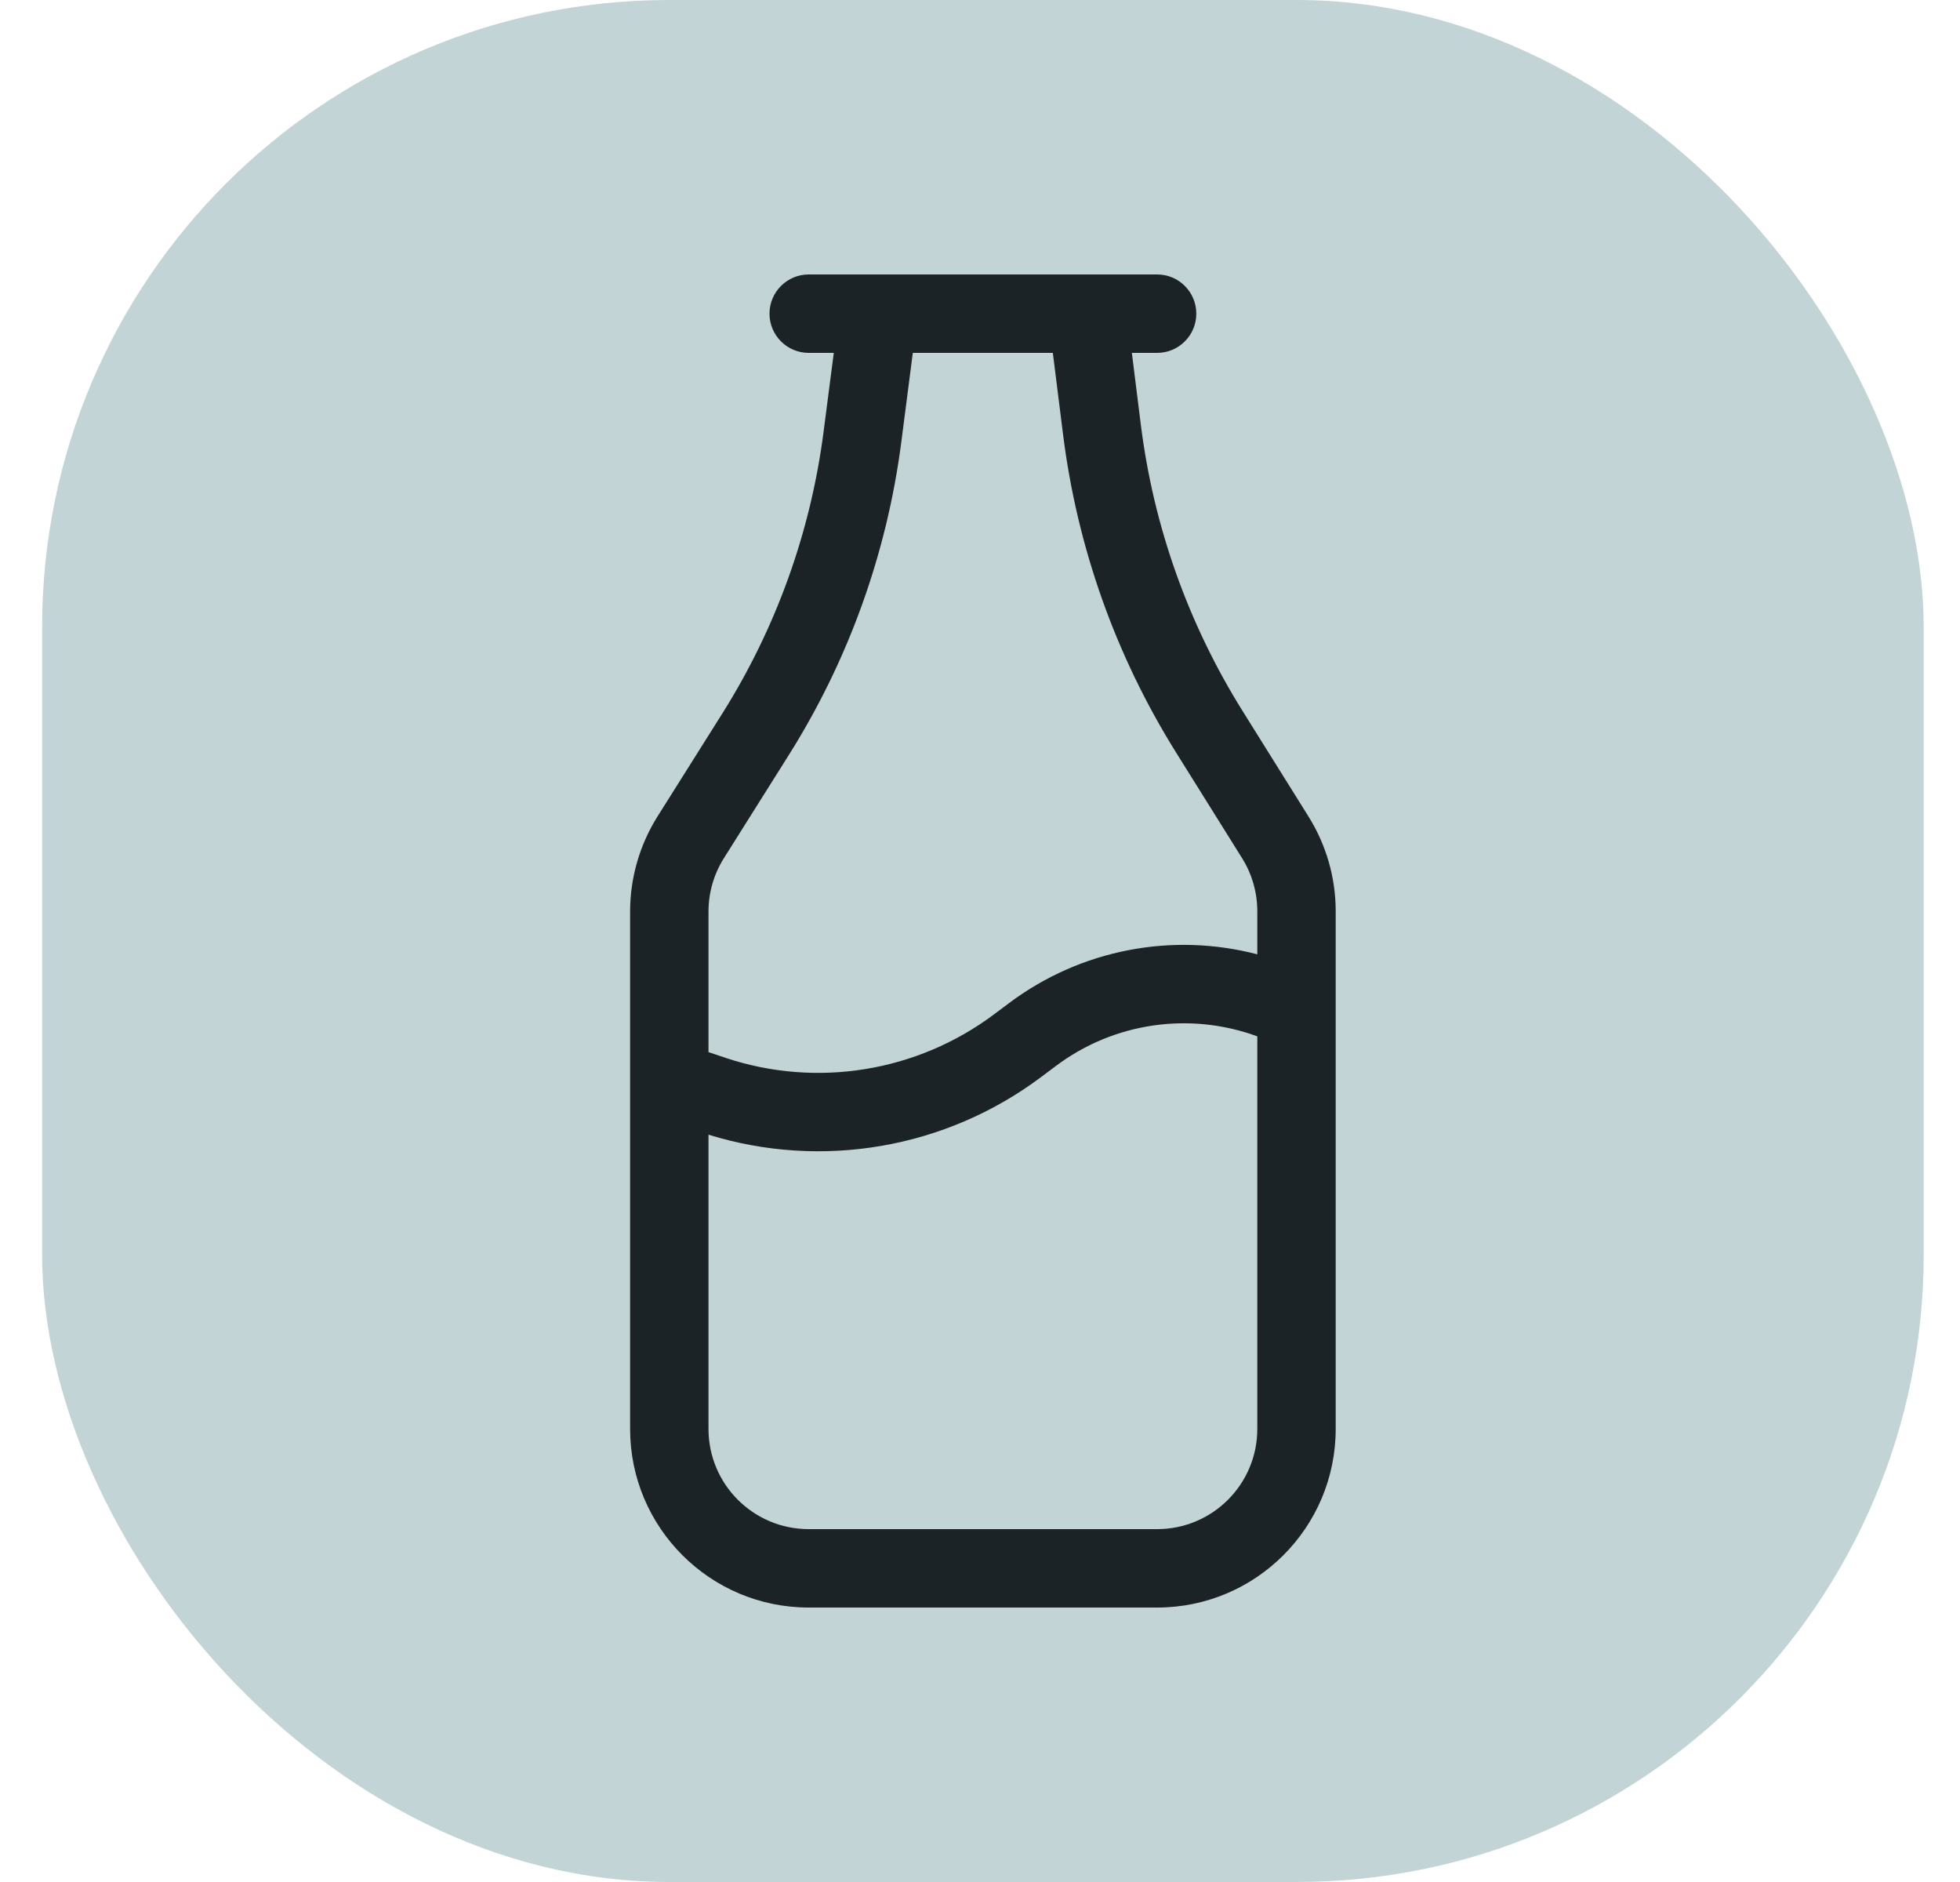
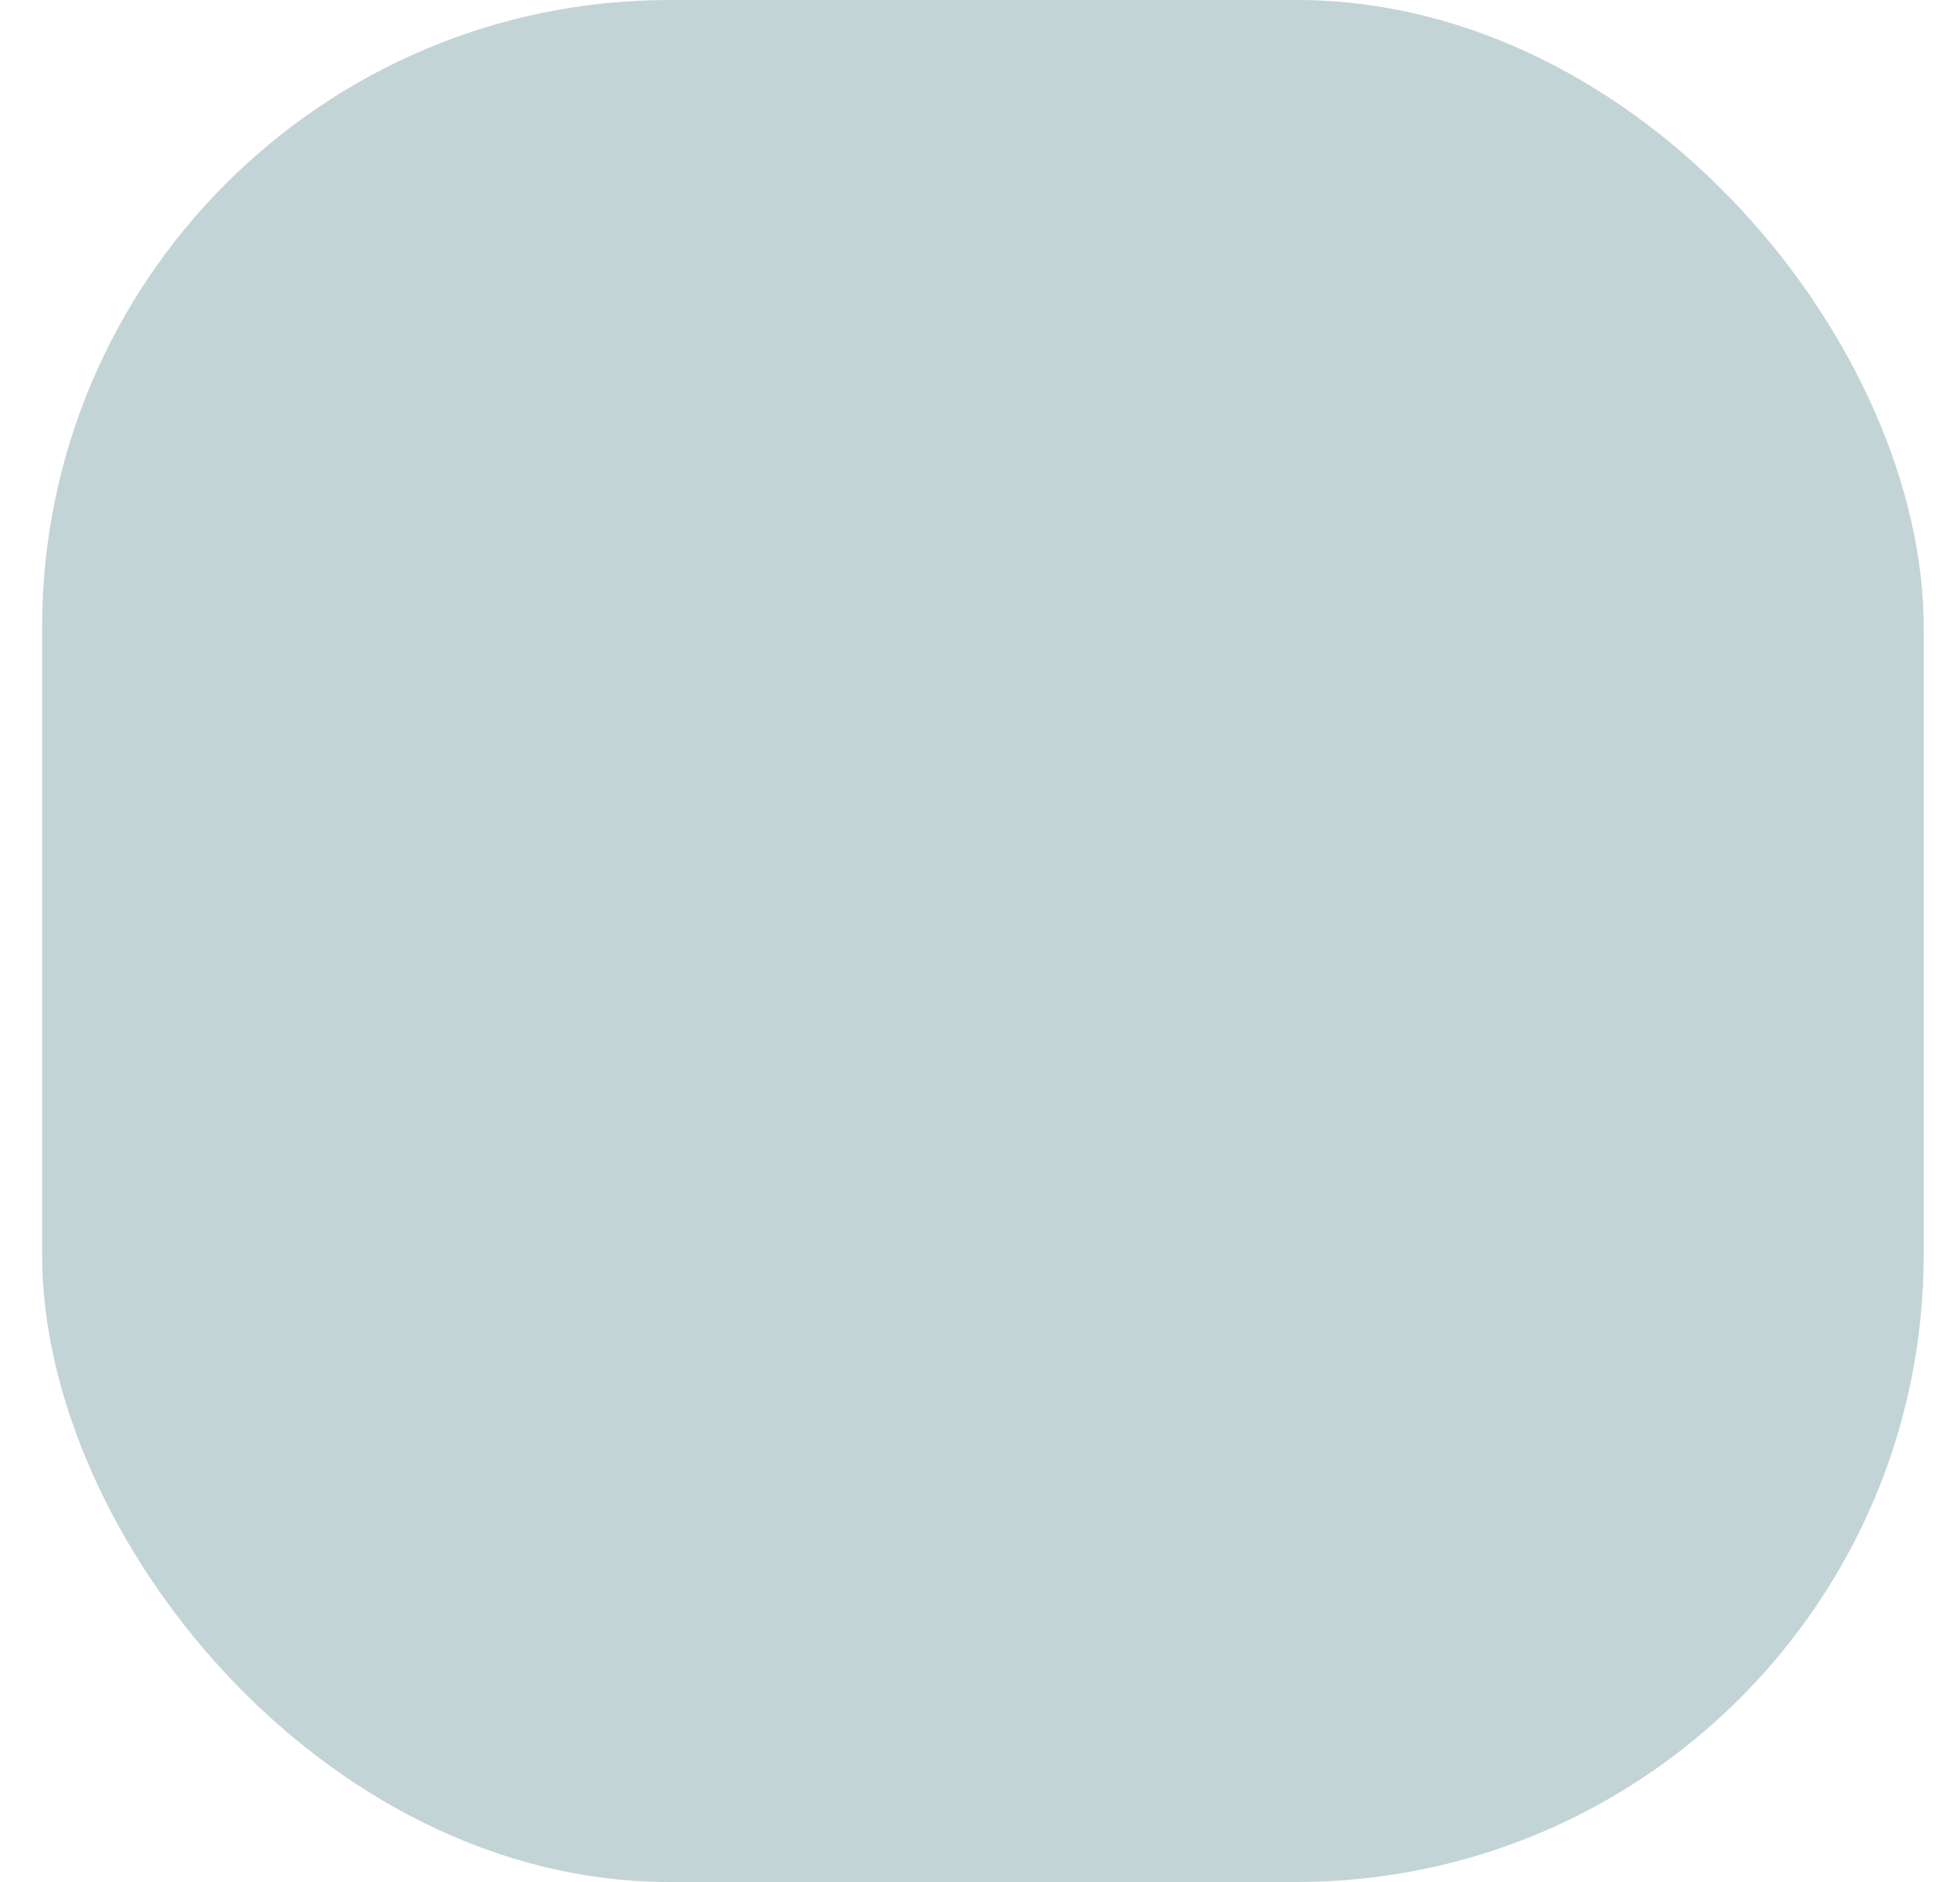
<svg xmlns="http://www.w3.org/2000/svg" width="25" height="24" viewBox="0 0 25 24" fill="none">
  <rect x="0.537" width="24" height="24" rx="8" fill="#C3D4D7" />
-   <path fill-rule="evenodd" clip-rule="evenodd" d="M9.815 4C9.815 3.724 10.039 3.5 10.315 3.5H14.759C15.036 3.5 15.259 3.724 15.259 4C15.259 4.276 15.036 4.5 14.759 4.5H14.437L14.551 5.413C14.713 6.712 15.157 7.959 15.85 9.068L16.691 10.414C16.917 10.776 17.037 11.194 17.037 11.621V18.222C17.037 19.48 16.017 20.5 14.759 20.5H10.315C9.057 20.5 8.037 19.48 8.037 18.222V11.624C8.037 11.195 8.159 10.774 8.387 10.411L9.213 9.099C9.898 8.011 10.339 6.787 10.504 5.511L10.635 4.5H10.315C10.039 4.5 9.815 4.276 9.815 4ZM11.643 4.5L11.496 5.639C11.312 7.059 10.822 8.421 10.059 9.632L9.234 10.943C9.105 11.147 9.037 11.383 9.037 11.624V13.417L9.254 13.49C10.418 13.878 11.699 13.67 12.682 12.933L12.869 12.793C13.786 12.105 14.955 11.887 16.037 12.17V11.621C16.037 11.382 15.97 11.147 15.843 10.944L15.002 9.598C14.232 8.366 13.739 6.98 13.559 5.537L13.429 4.5H11.643ZM16.037 13.216C15.179 12.901 14.211 13.036 13.469 13.593L13.282 13.733C12.065 14.646 10.486 14.918 9.037 14.47V18.222C9.037 18.928 9.609 19.5 10.315 19.5H14.759C15.465 19.5 16.037 18.928 16.037 18.222V13.216Z" fill="#1C2327" />
</svg>